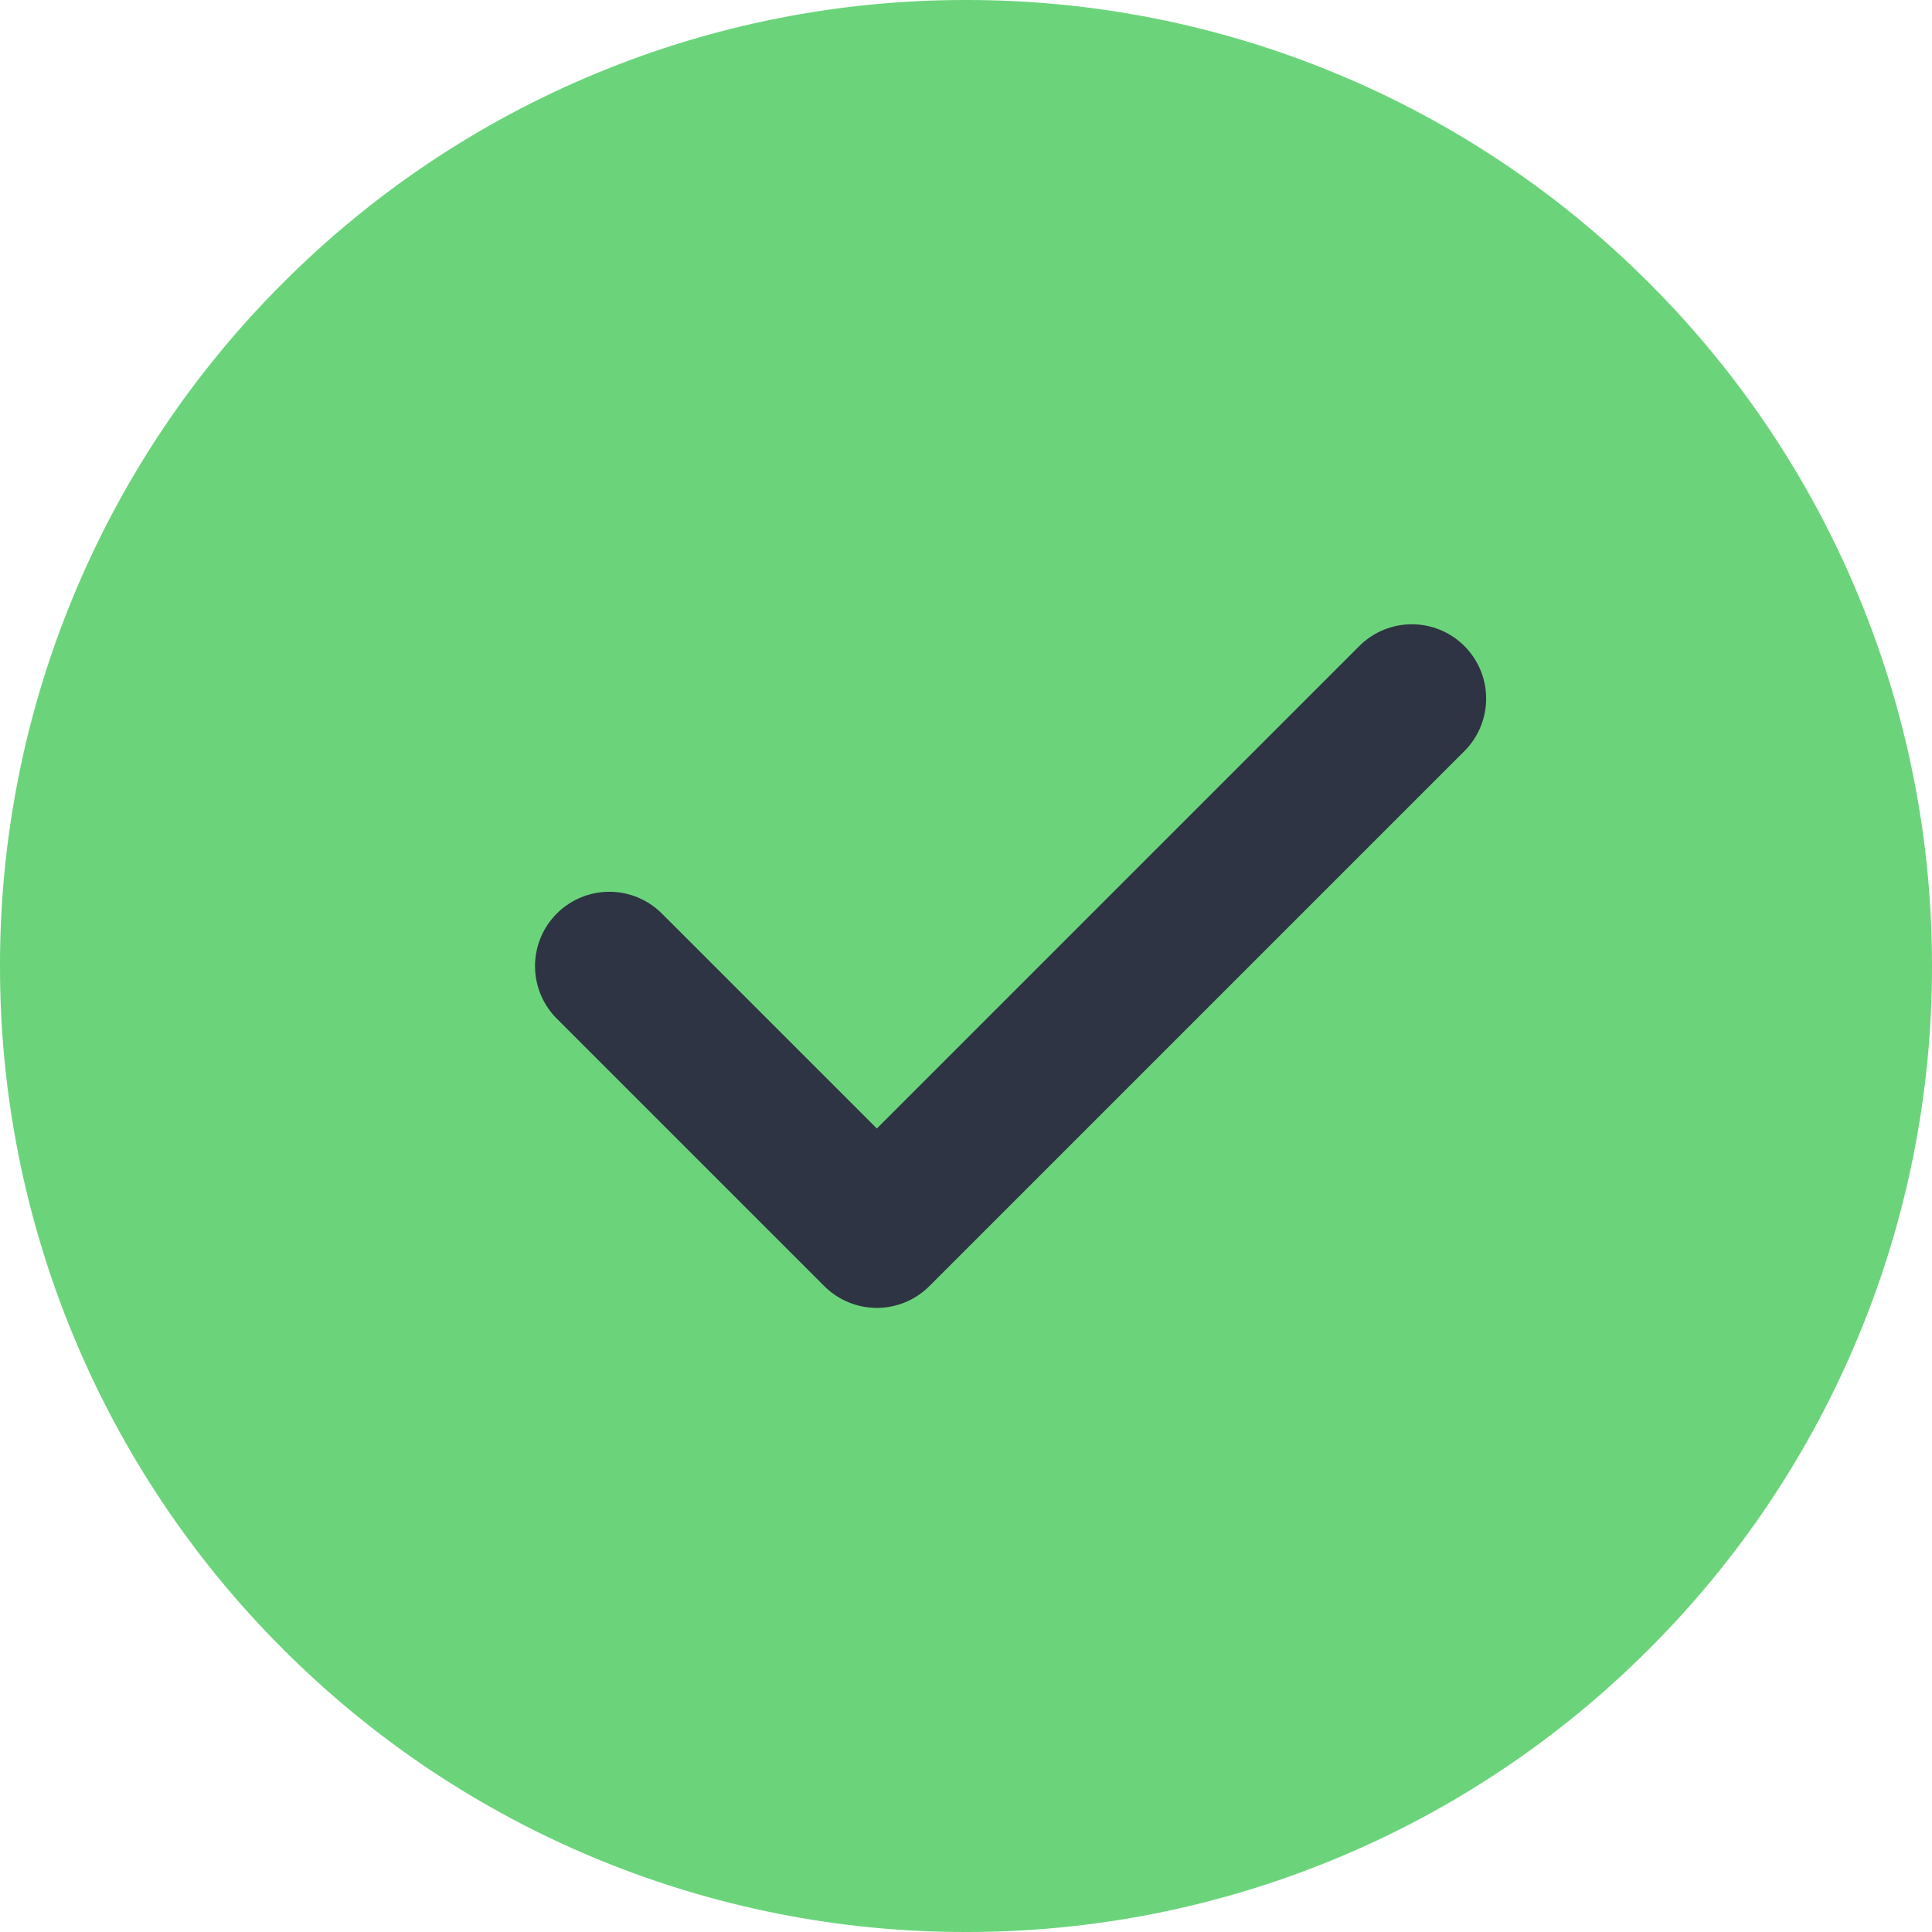
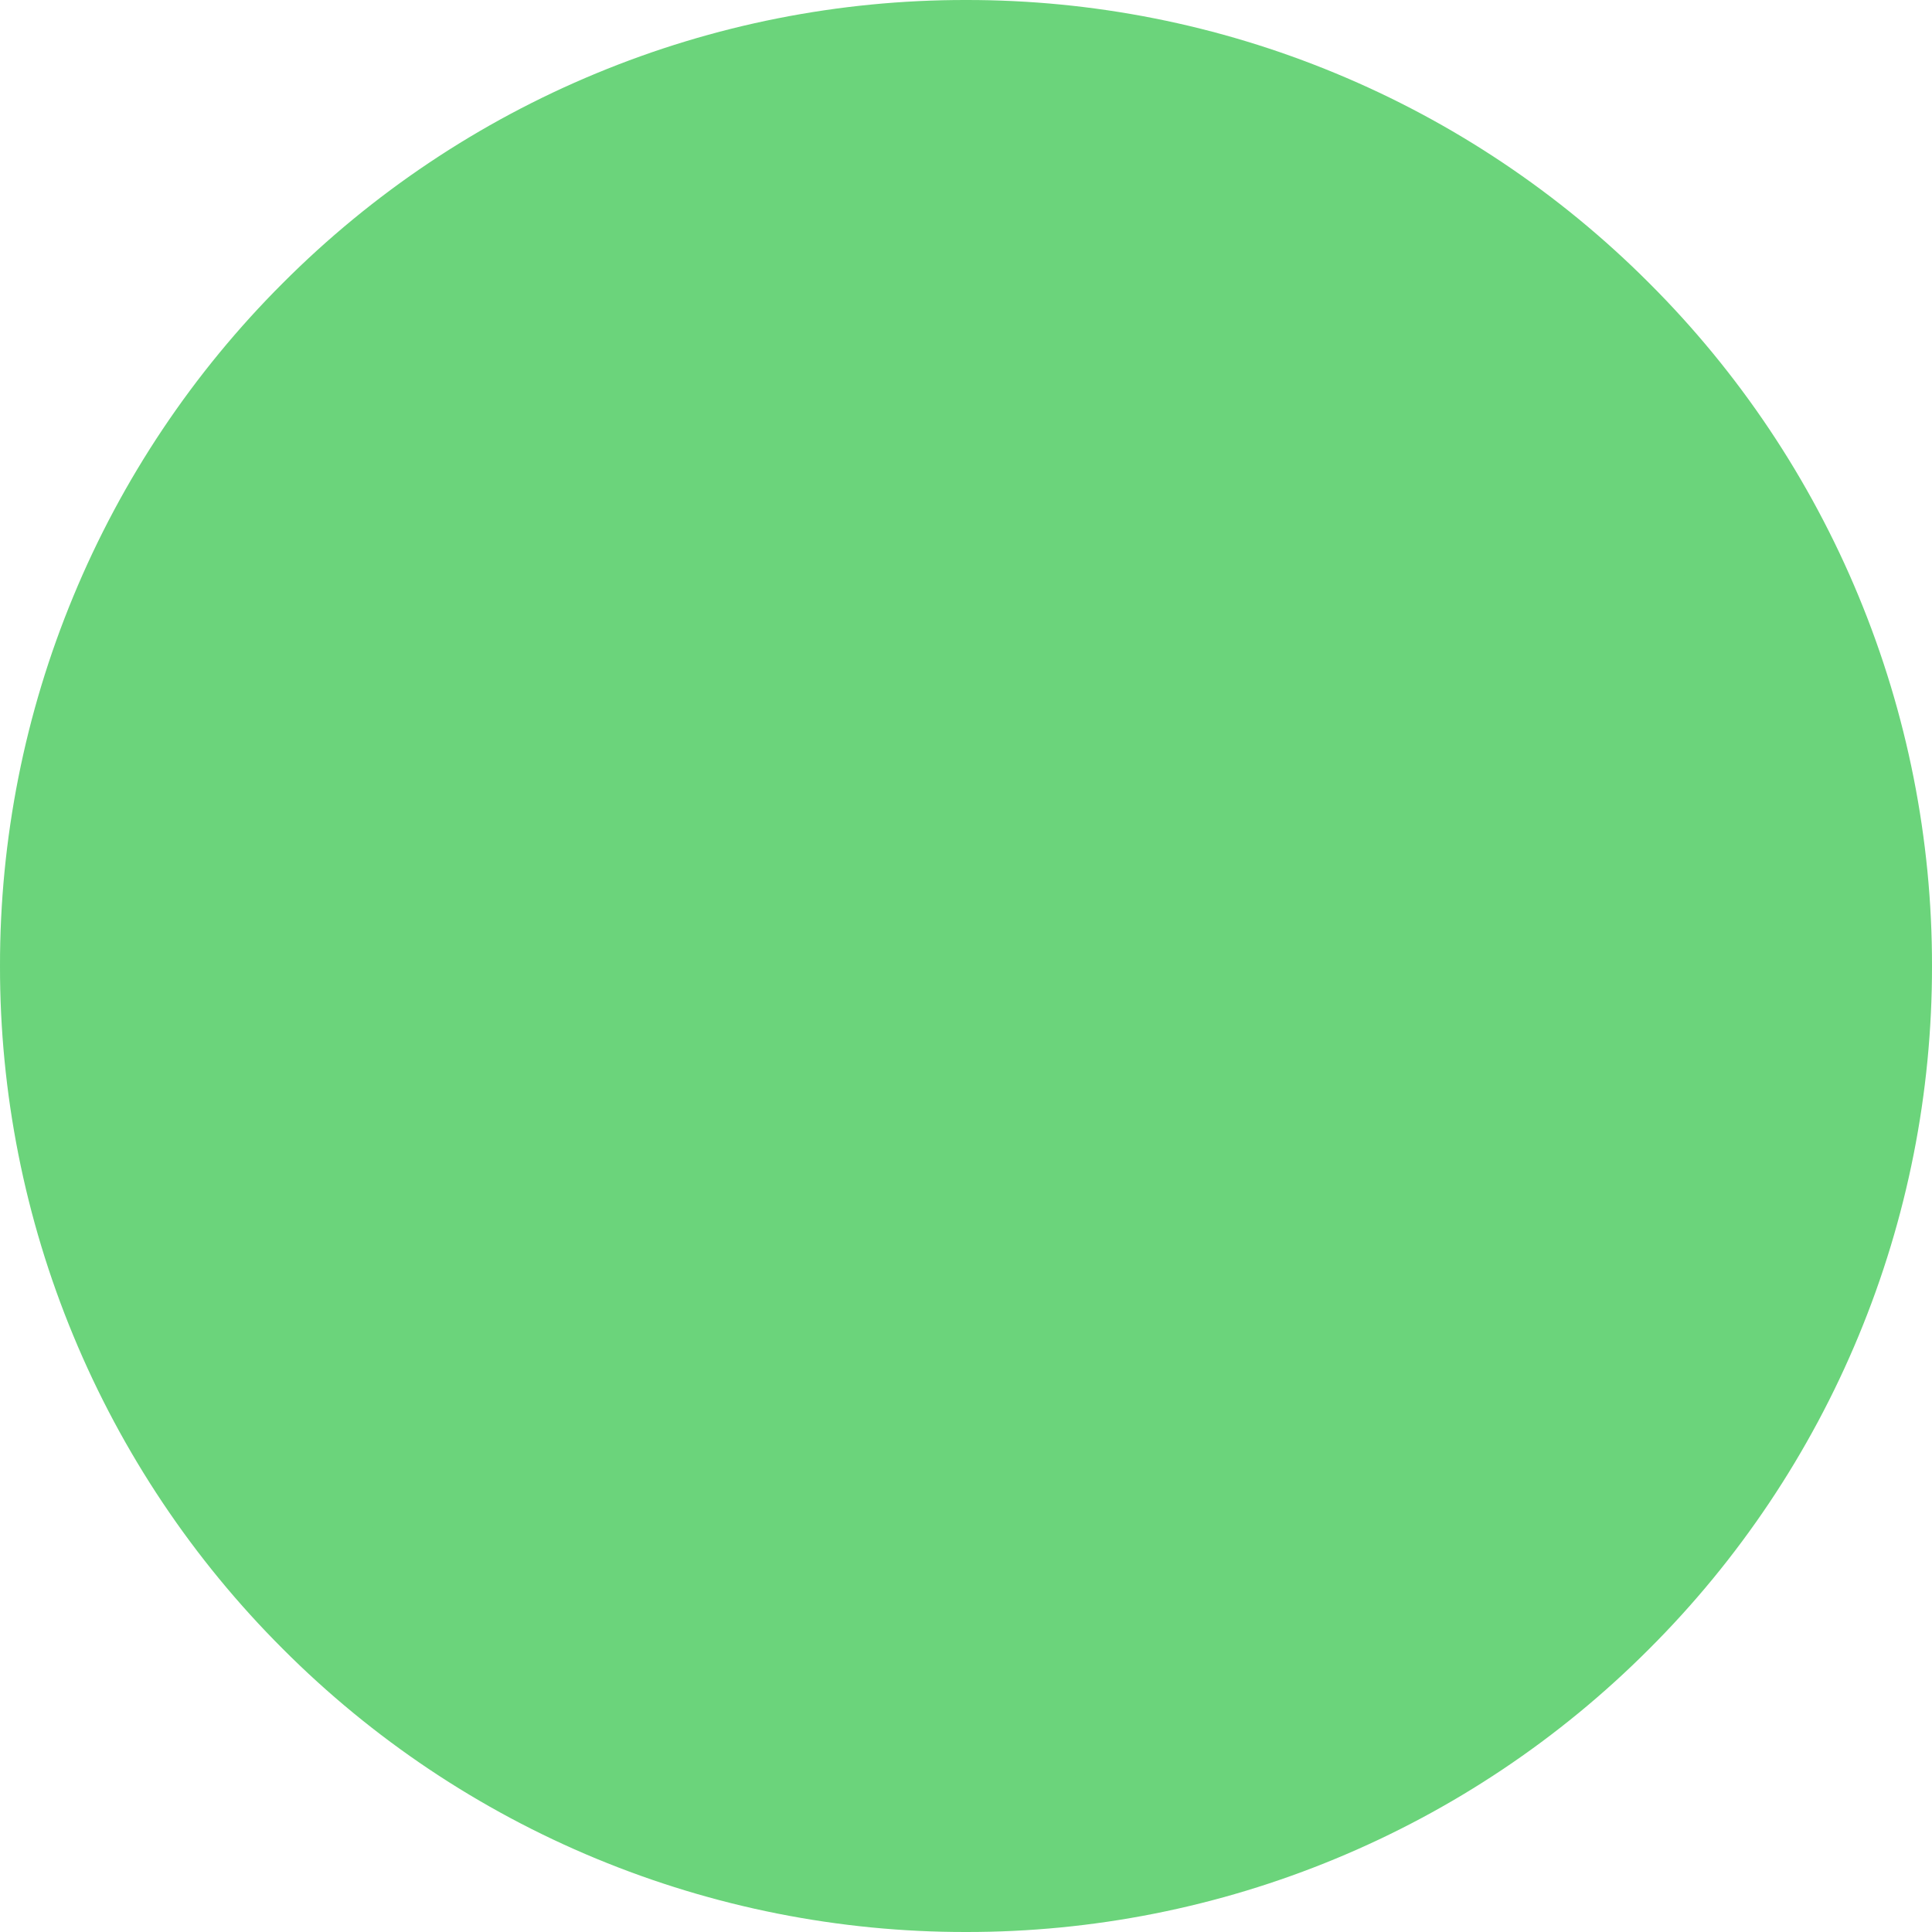
<svg xmlns="http://www.w3.org/2000/svg" width="26" height="26" viewBox="0 0 26 26" fill="none">
  <path d="M13 25C14.576 25.002 16.137 24.693 17.593 24.089C19.049 23.486 20.372 22.601 21.485 21.485C22.601 20.372 23.486 19.049 24.089 17.593C24.693 16.137 25.002 14.576 25 13C25.002 11.424 24.692 9.863 24.089 8.407C23.486 6.95 22.601 5.628 21.485 4.515C20.372 3.399 19.049 2.514 17.593 1.911C16.137 1.307 14.576 0.998 13 1C11.424 0.998 9.863 1.307 8.407 1.911C6.95 2.514 5.628 3.399 4.515 4.515C3.399 5.628 2.514 6.95 1.911 8.407C1.307 9.863 0.998 11.424 1 13C0.998 14.576 1.307 16.137 1.911 17.593C2.514 19.049 3.399 20.372 4.515 21.485C5.628 22.601 6.95 23.486 8.407 24.089C9.863 24.692 11.424 25.002 13 25Z" fill="#6BD47B" stroke="#6BD47B" stroke-width="2" stroke-linejoin="round" />
-   <path d="M8.2 13.001L11.8 16.601L19 9.401" stroke="#2E3443" stroke-width="2" stroke-linecap="round" stroke-linejoin="round" />
</svg>